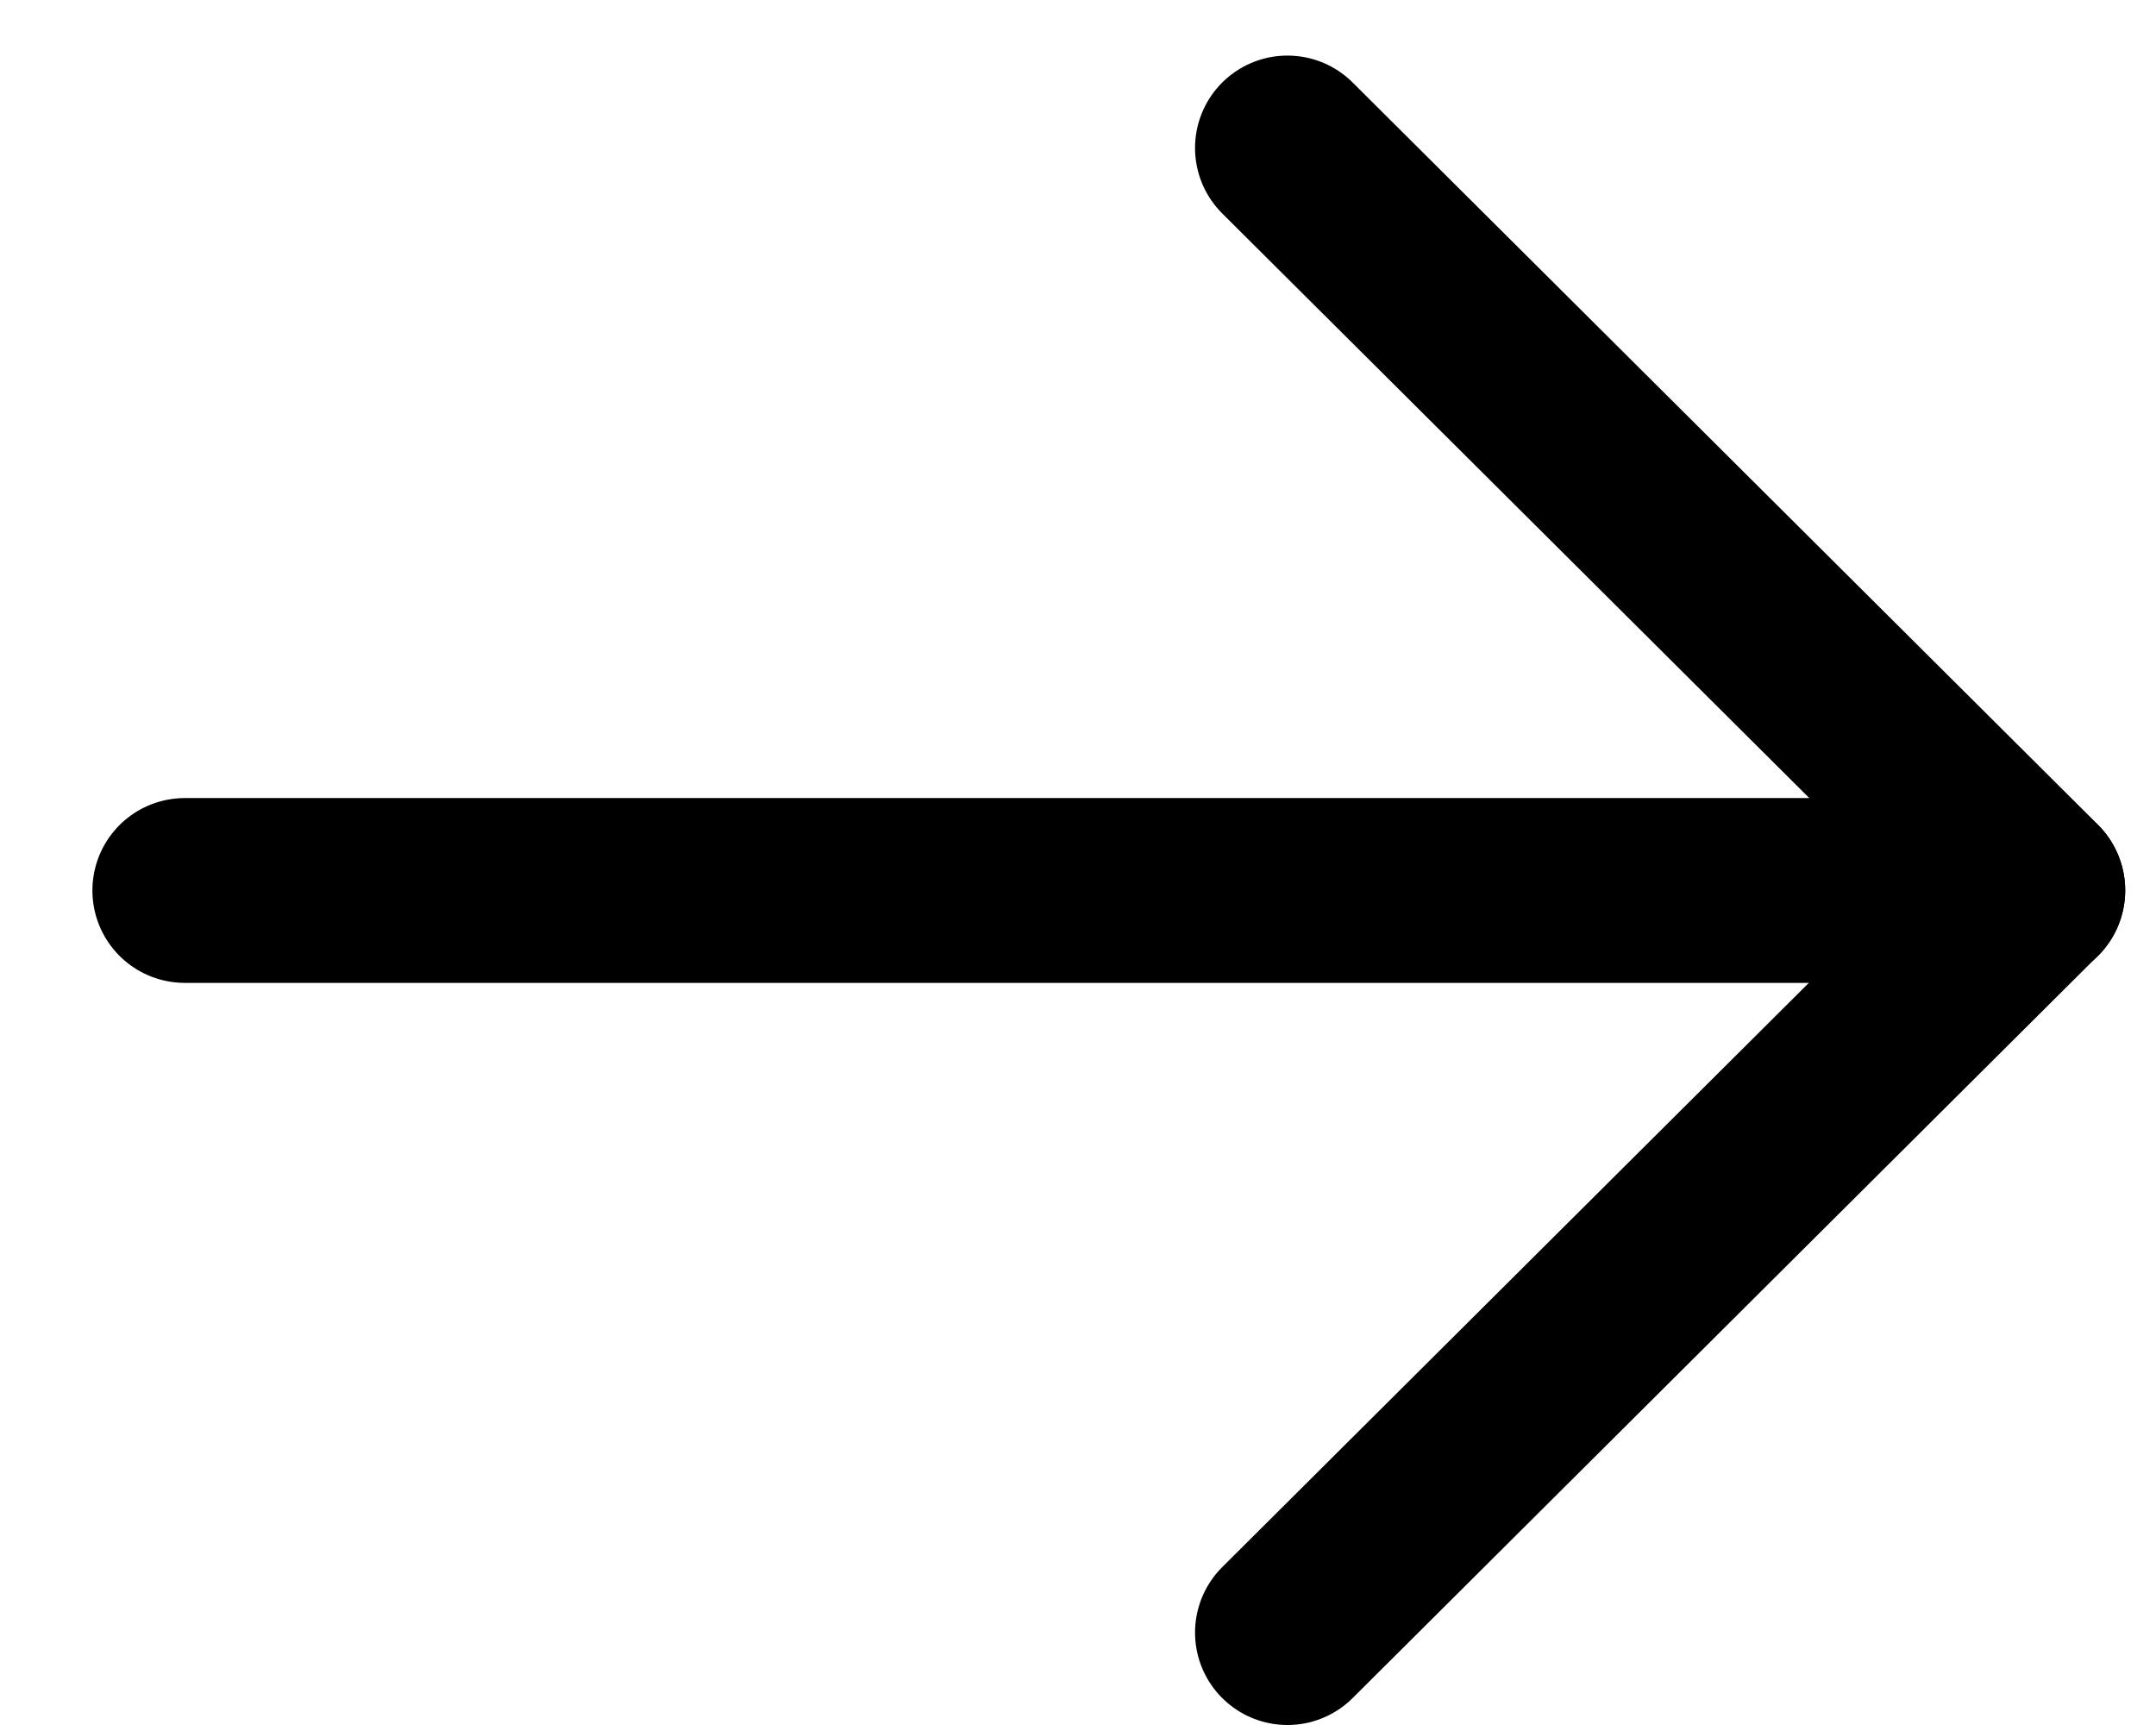
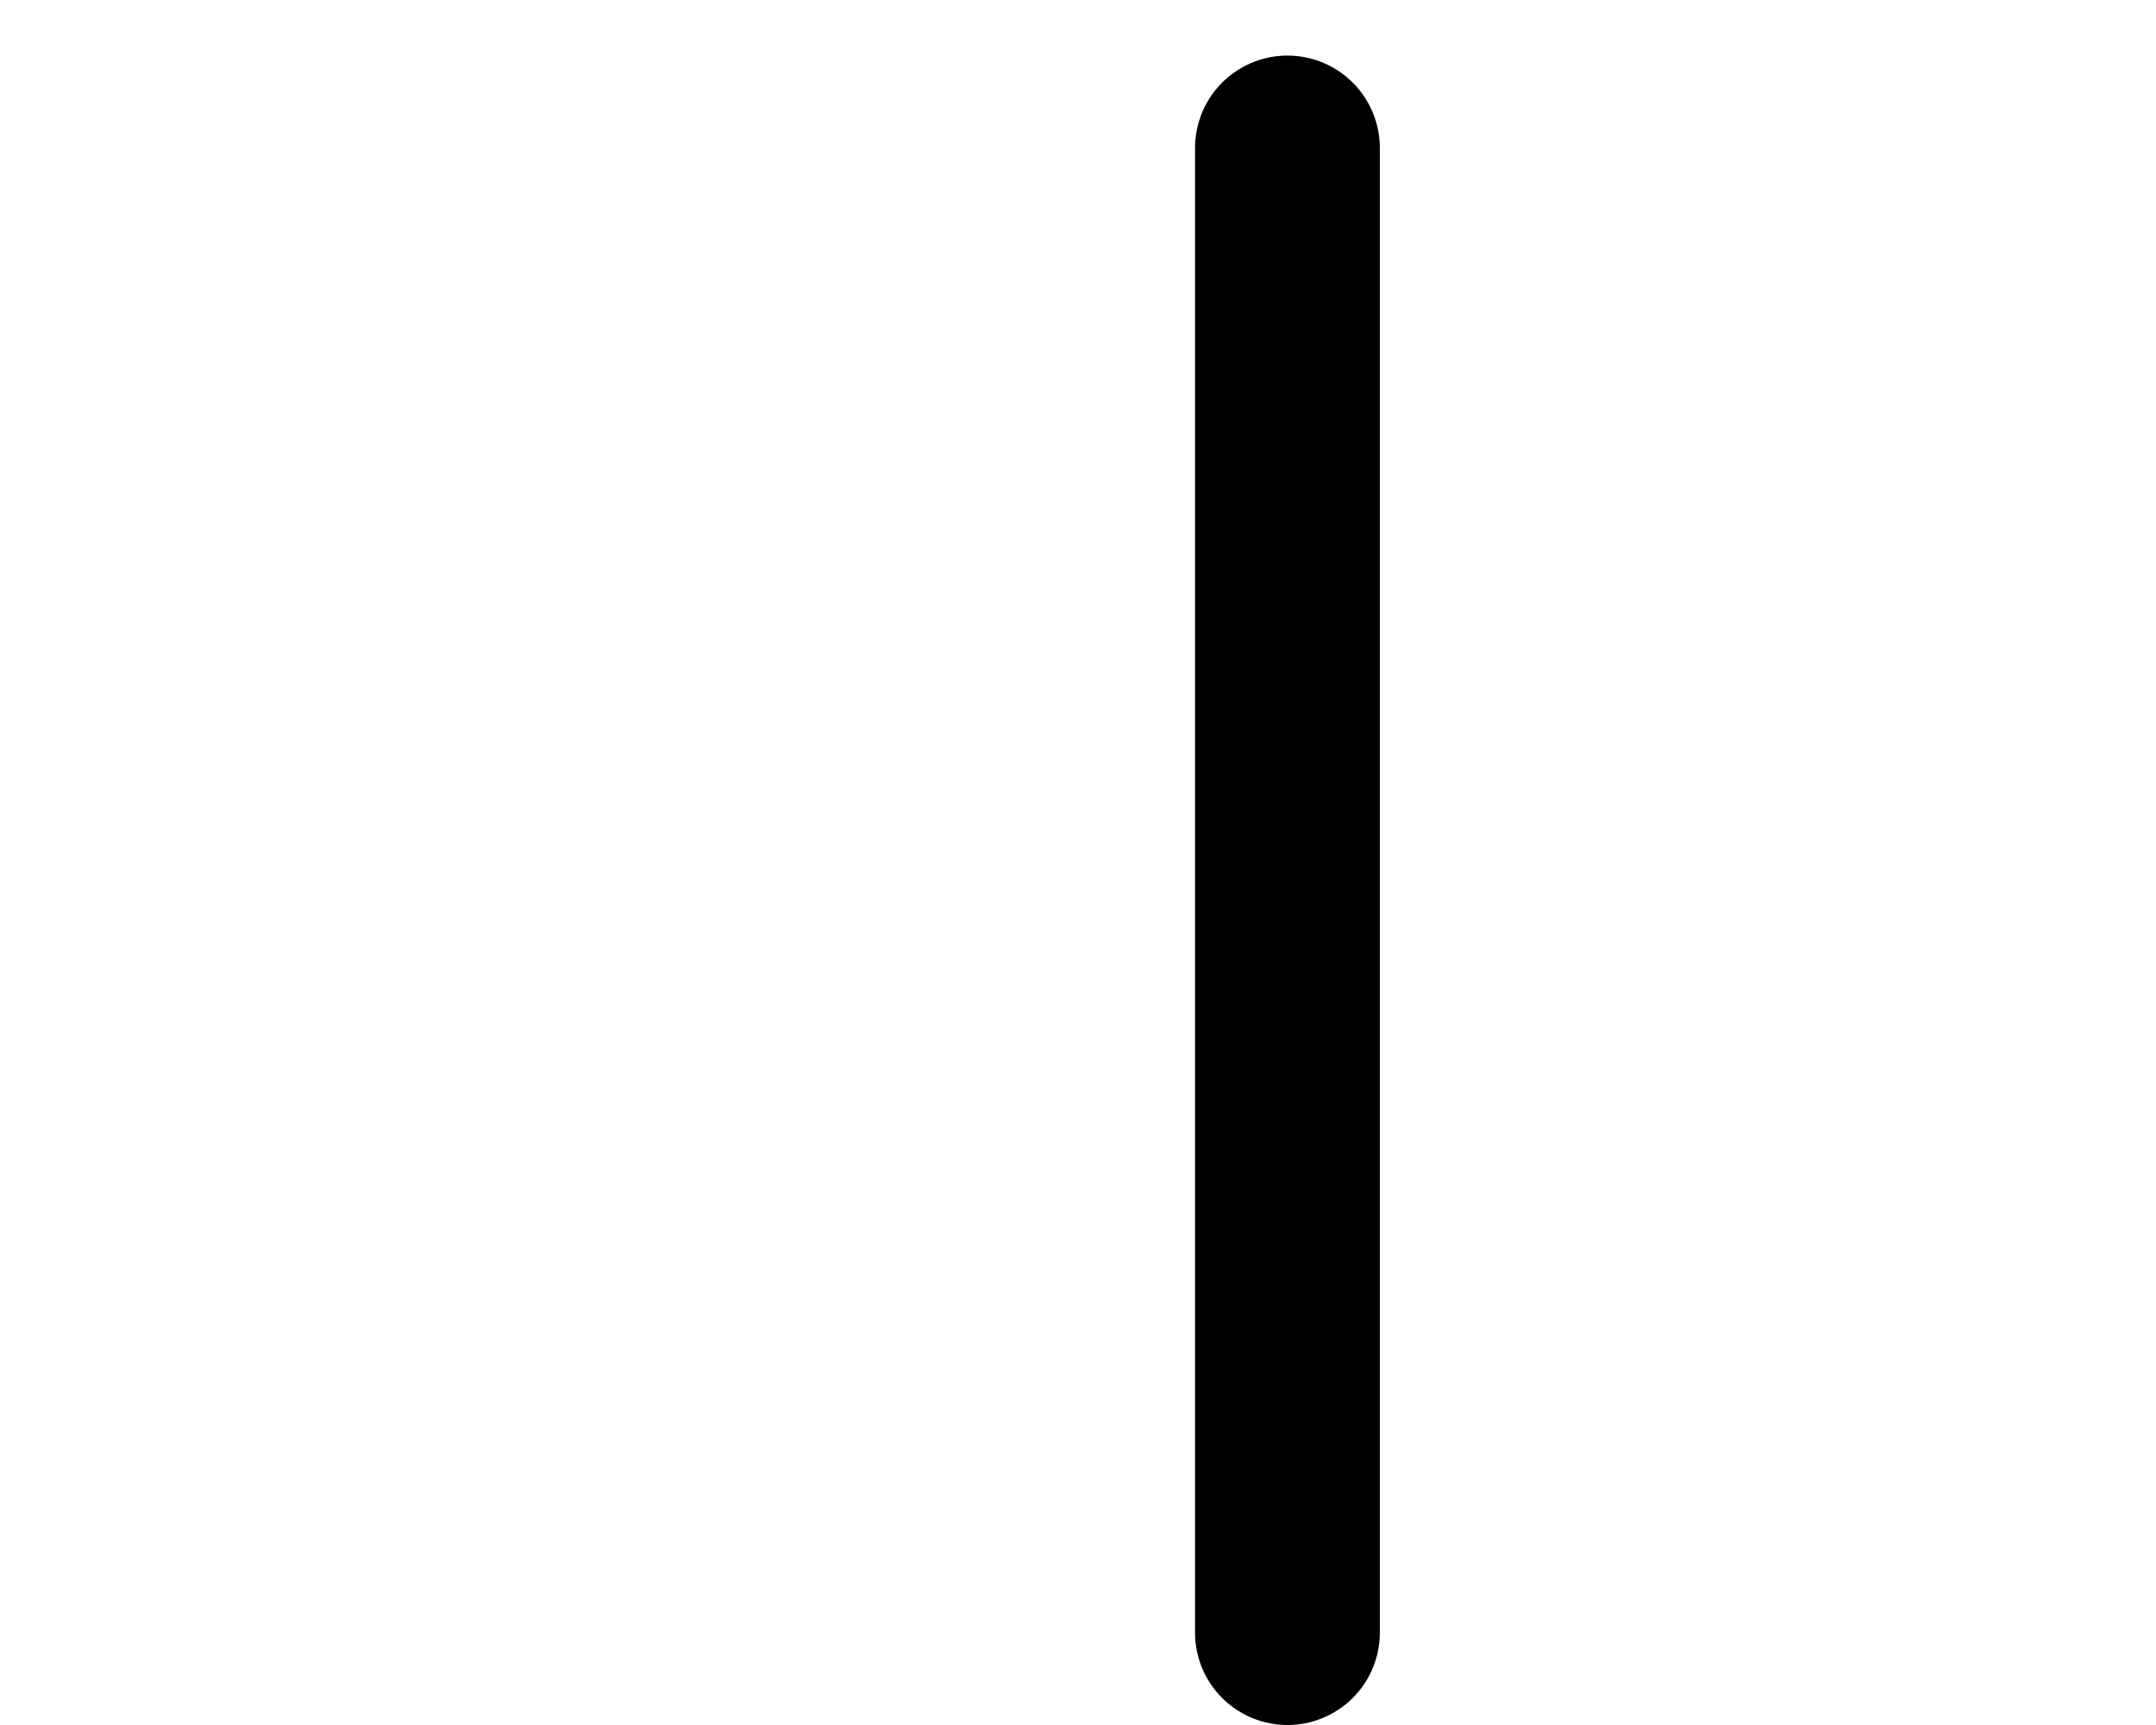
<svg xmlns="http://www.w3.org/2000/svg" class="custom-icon-arrow" width="15" height="12" viewBox="0 0 17 14" fill="none">
-   <path d="M16.25 7.227H1.25" stroke="currentColor" stroke-width="1.5" stroke-linecap="round" stroke-linejoin="round" />
-   <path d="M10.2 1.201L16.25 7.225L10.2 13.25" stroke="currentColor" stroke-width="1.5" stroke-linecap="round" stroke-linejoin="round" />
+   <path d="M10.2 1.201L10.2 13.25" stroke="currentColor" stroke-width="1.5" stroke-linecap="round" stroke-linejoin="round" />
</svg>